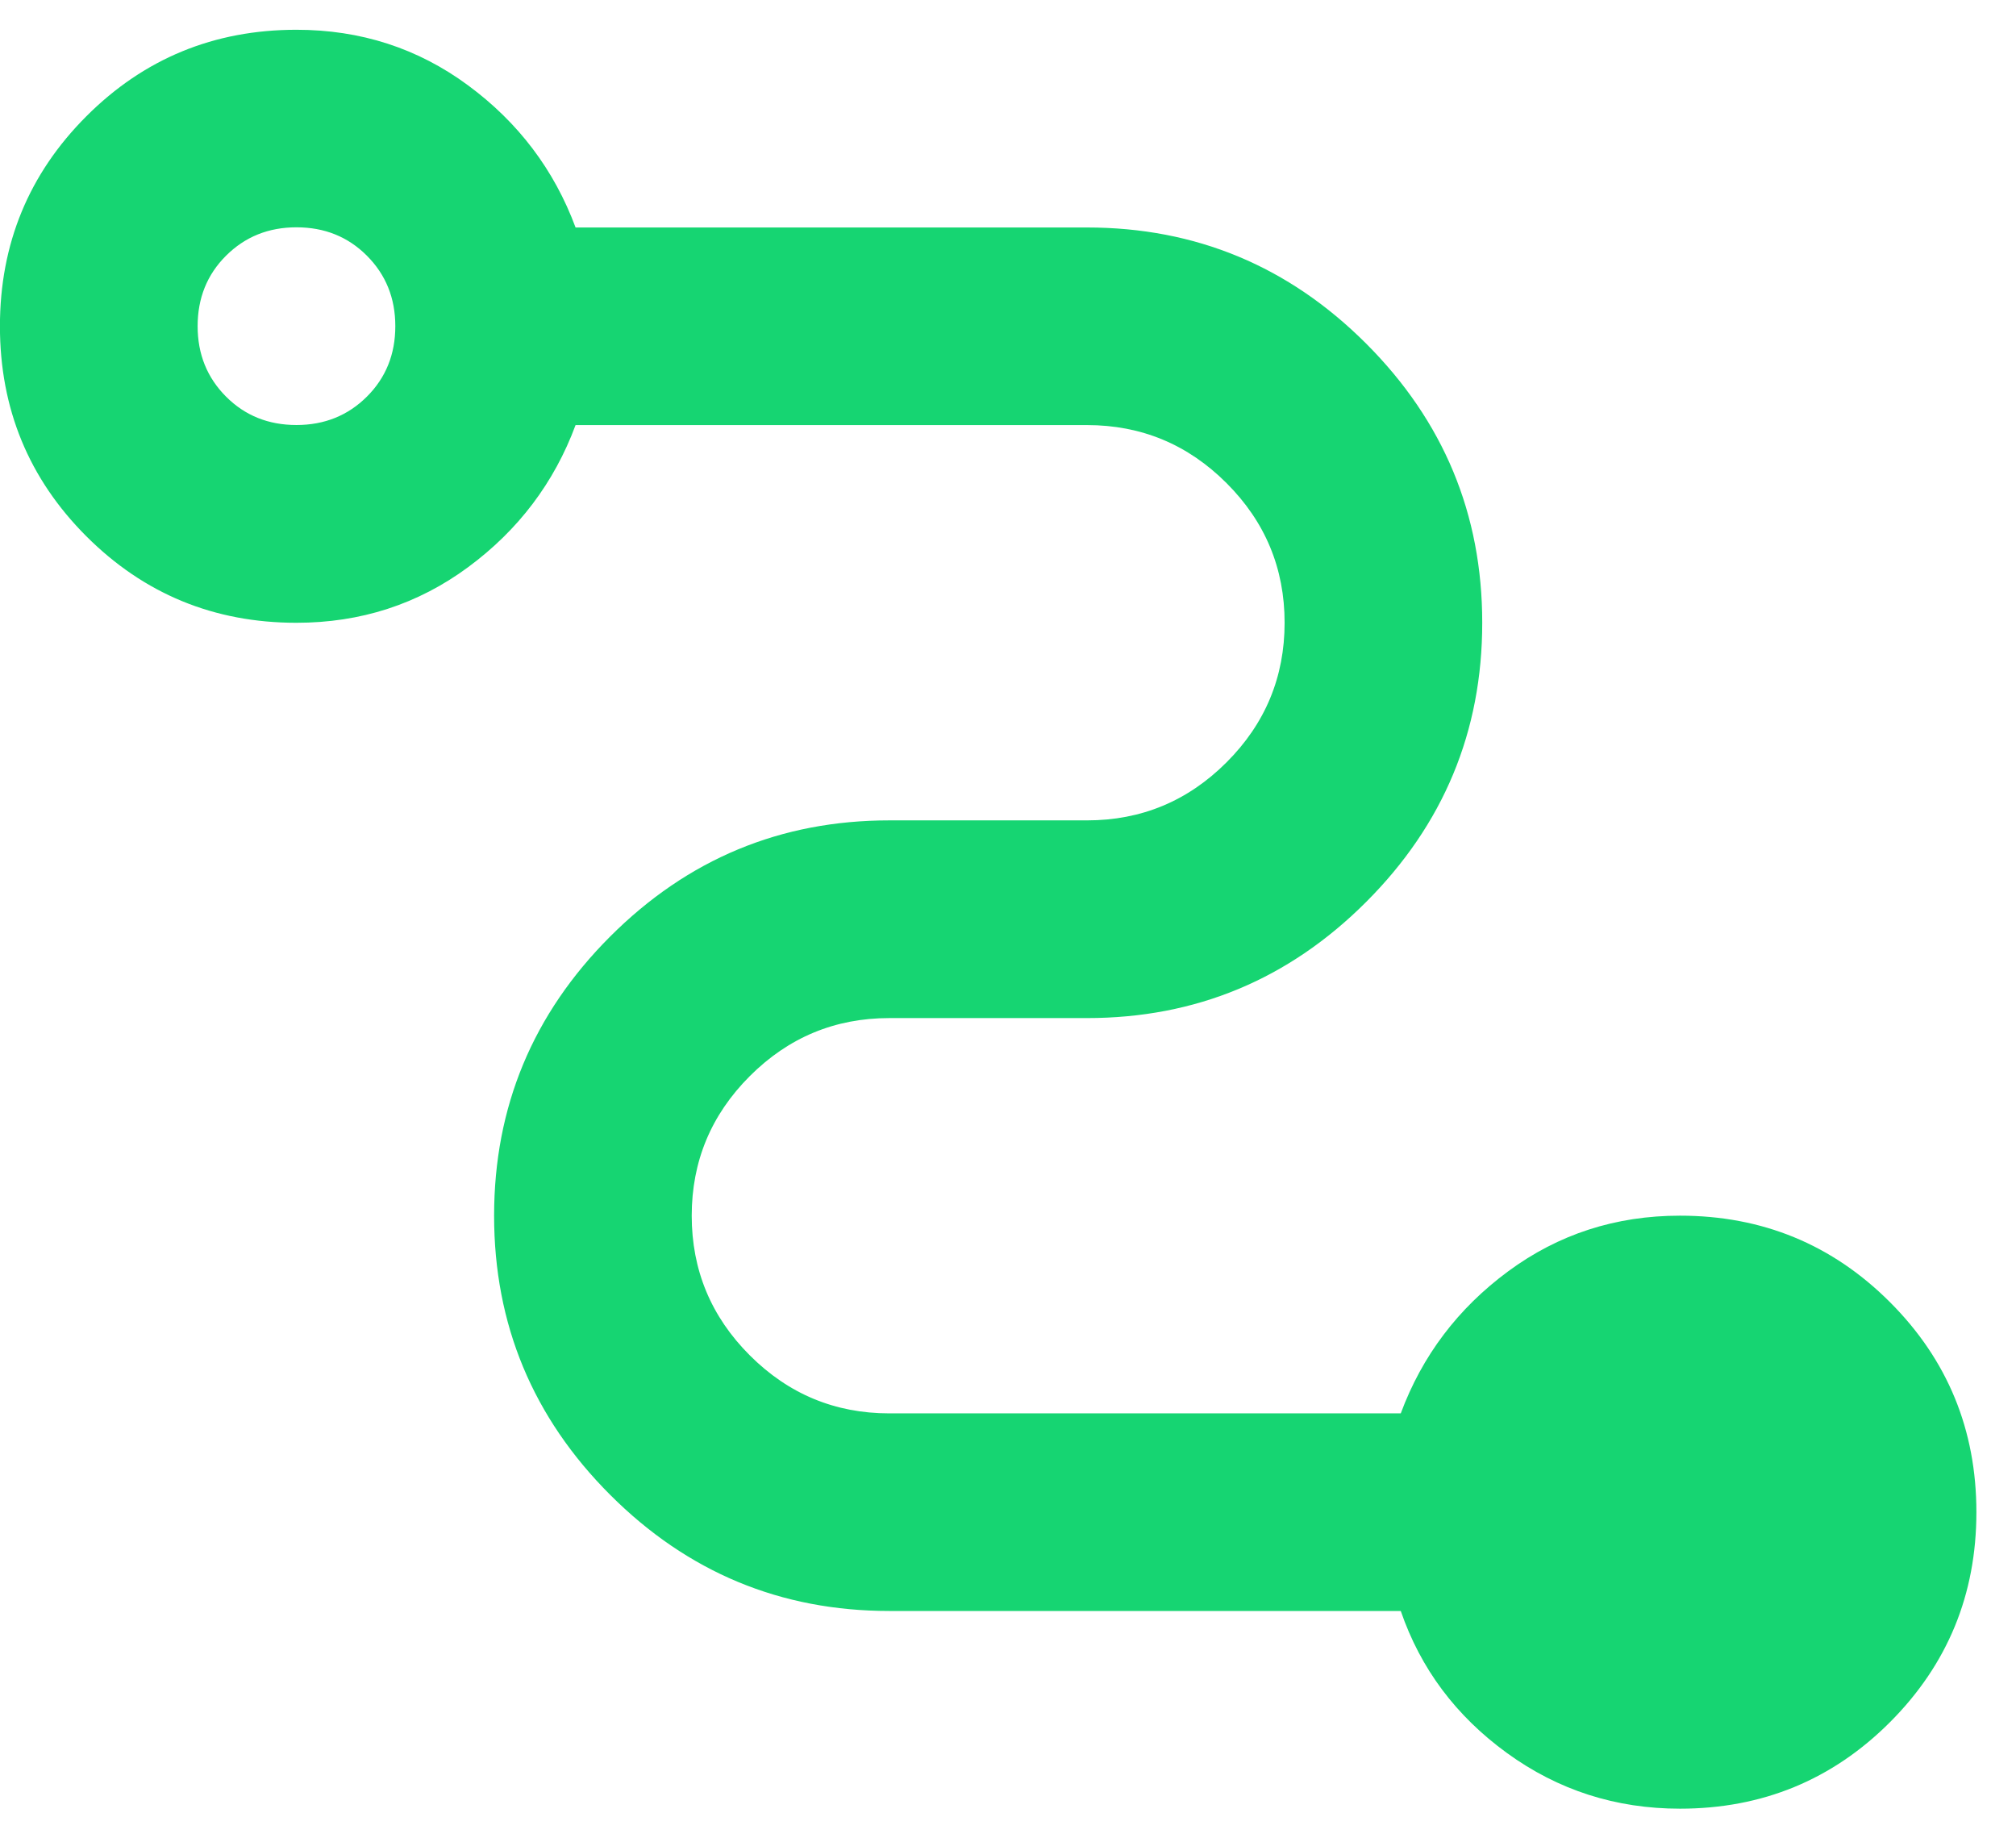
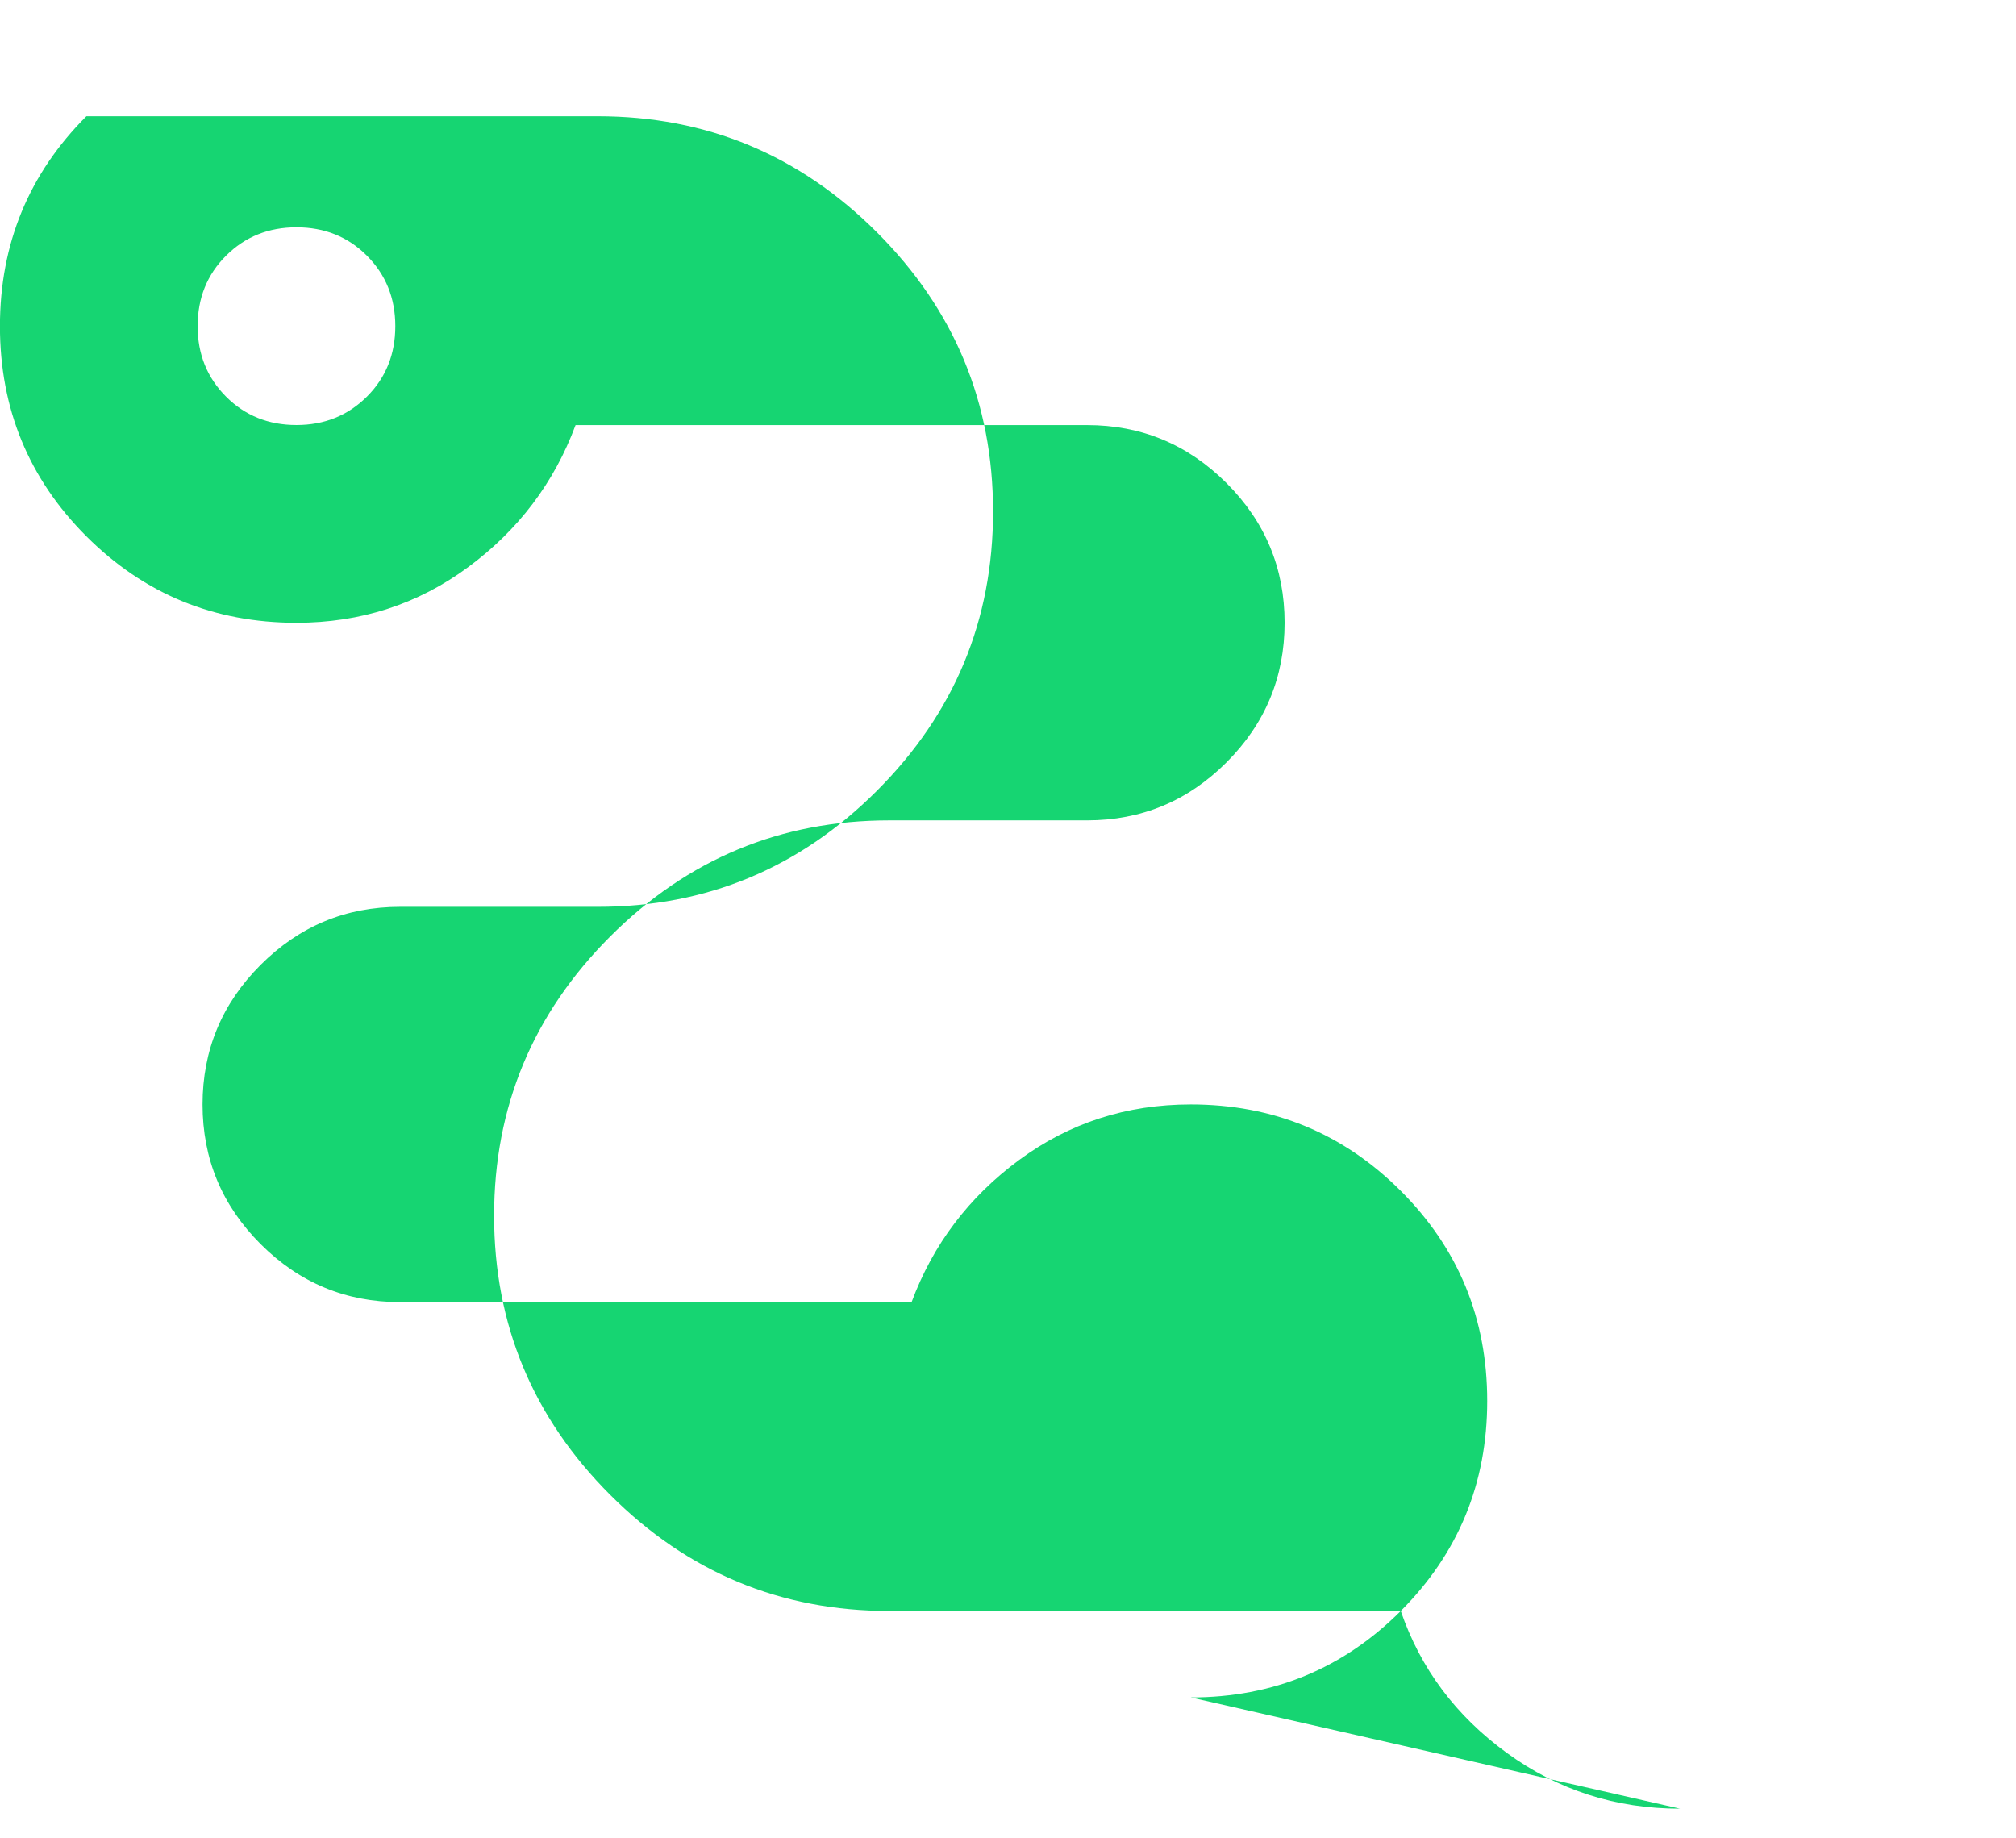
<svg xmlns="http://www.w3.org/2000/svg" fill="none" viewBox="0 0 34 31">
-   <path d="m28.333 30.5c-1.083 0-2.055-.312-2.917-.938s-1.458-1.424-1.792-2.396h-8.625c-1.833 0-3.403-.653-4.708-1.958-1.306-1.306-1.958-2.875-1.958-4.708s.653-3.403 1.958-4.708c1.306-1.306 2.875-1.958 4.708-1.958h3.333c.917 0 1.701-.326 2.354-.979.653-.653.979-1.438.979-2.354 0-.917-.326-1.701-.979-2.354-.653-.653-1.438-.979-2.354-.979h-8.625c-.361.972-.965 1.771-1.812 2.396-.847.625-1.812.938-2.896.938-1.389 0-2.569-.486-3.542-1.458-.972-.972-1.458-2.153-1.458-3.542s.486-2.569 1.458-3.542c.972-.972 2.153-1.458 3.542-1.458 1.083 0 2.049.312 2.896.938.847.625 1.451 1.424 1.812 2.396h8.625c1.833 0 3.403.653 4.708 1.958 1.306 1.306 1.958 2.875 1.958 4.708 0 1.833-.653 3.403-1.958 4.708-1.306 1.306-2.875 1.958-4.708 1.958h-3.333c-.917 0-1.701.326-2.354.979-.653.653-.979 1.438-.979 2.354s.326 1.701.979 2.354c.653.653 1.438.979 2.354.979h8.625c.361-.972.965-1.771 1.812-2.396s1.812-.938 2.896-.938c1.389 0 2.57.486 3.542 1.458.972.972 1.458 2.153 1.458 3.542s-.486 2.569-1.458 3.542c-.972.972-2.153 1.458-3.542 1.458zm-23.333-23.333c.472 0 .868-.16 1.188-.479s.479-.715.479-1.188-.16-.868-.479-1.188-.715-.479-1.188-.479-.868.16-1.188.479-.479.715-.479 1.188.16.868.479 1.188.715.479 1.188.479z" fill="#16d572" />
+   <path d="m28.333 30.5c-1.083 0-2.055-.312-2.917-.938s-1.458-1.424-1.792-2.396h-8.625c-1.833 0-3.403-.653-4.708-1.958-1.306-1.306-1.958-2.875-1.958-4.708s.653-3.403 1.958-4.708c1.306-1.306 2.875-1.958 4.708-1.958h3.333c.917 0 1.701-.326 2.354-.979.653-.653.979-1.438.979-2.354 0-.917-.326-1.701-.979-2.354-.653-.653-1.438-.979-2.354-.979h-8.625c-.361.972-.965 1.771-1.812 2.396-.847.625-1.812.938-2.896.938-1.389 0-2.569-.486-3.542-1.458-.972-.972-1.458-2.153-1.458-3.542s.486-2.569 1.458-3.542h8.625c1.833 0 3.403.653 4.708 1.958 1.306 1.306 1.958 2.875 1.958 4.708 0 1.833-.653 3.403-1.958 4.708-1.306 1.306-2.875 1.958-4.708 1.958h-3.333c-.917 0-1.701.326-2.354.979-.653.653-.979 1.438-.979 2.354s.326 1.701.979 2.354c.653.653 1.438.979 2.354.979h8.625c.361-.972.965-1.771 1.812-2.396s1.812-.938 2.896-.938c1.389 0 2.57.486 3.542 1.458.972.972 1.458 2.153 1.458 3.542s-.486 2.569-1.458 3.542c-.972.972-2.153 1.458-3.542 1.458zm-23.333-23.333c.472 0 .868-.16 1.188-.479s.479-.715.479-1.188-.16-.868-.479-1.188-.715-.479-1.188-.479-.868.16-1.188.479-.479.715-.479 1.188.16.868.479 1.188.715.479 1.188.479z" fill="#16d572" />
</svg>